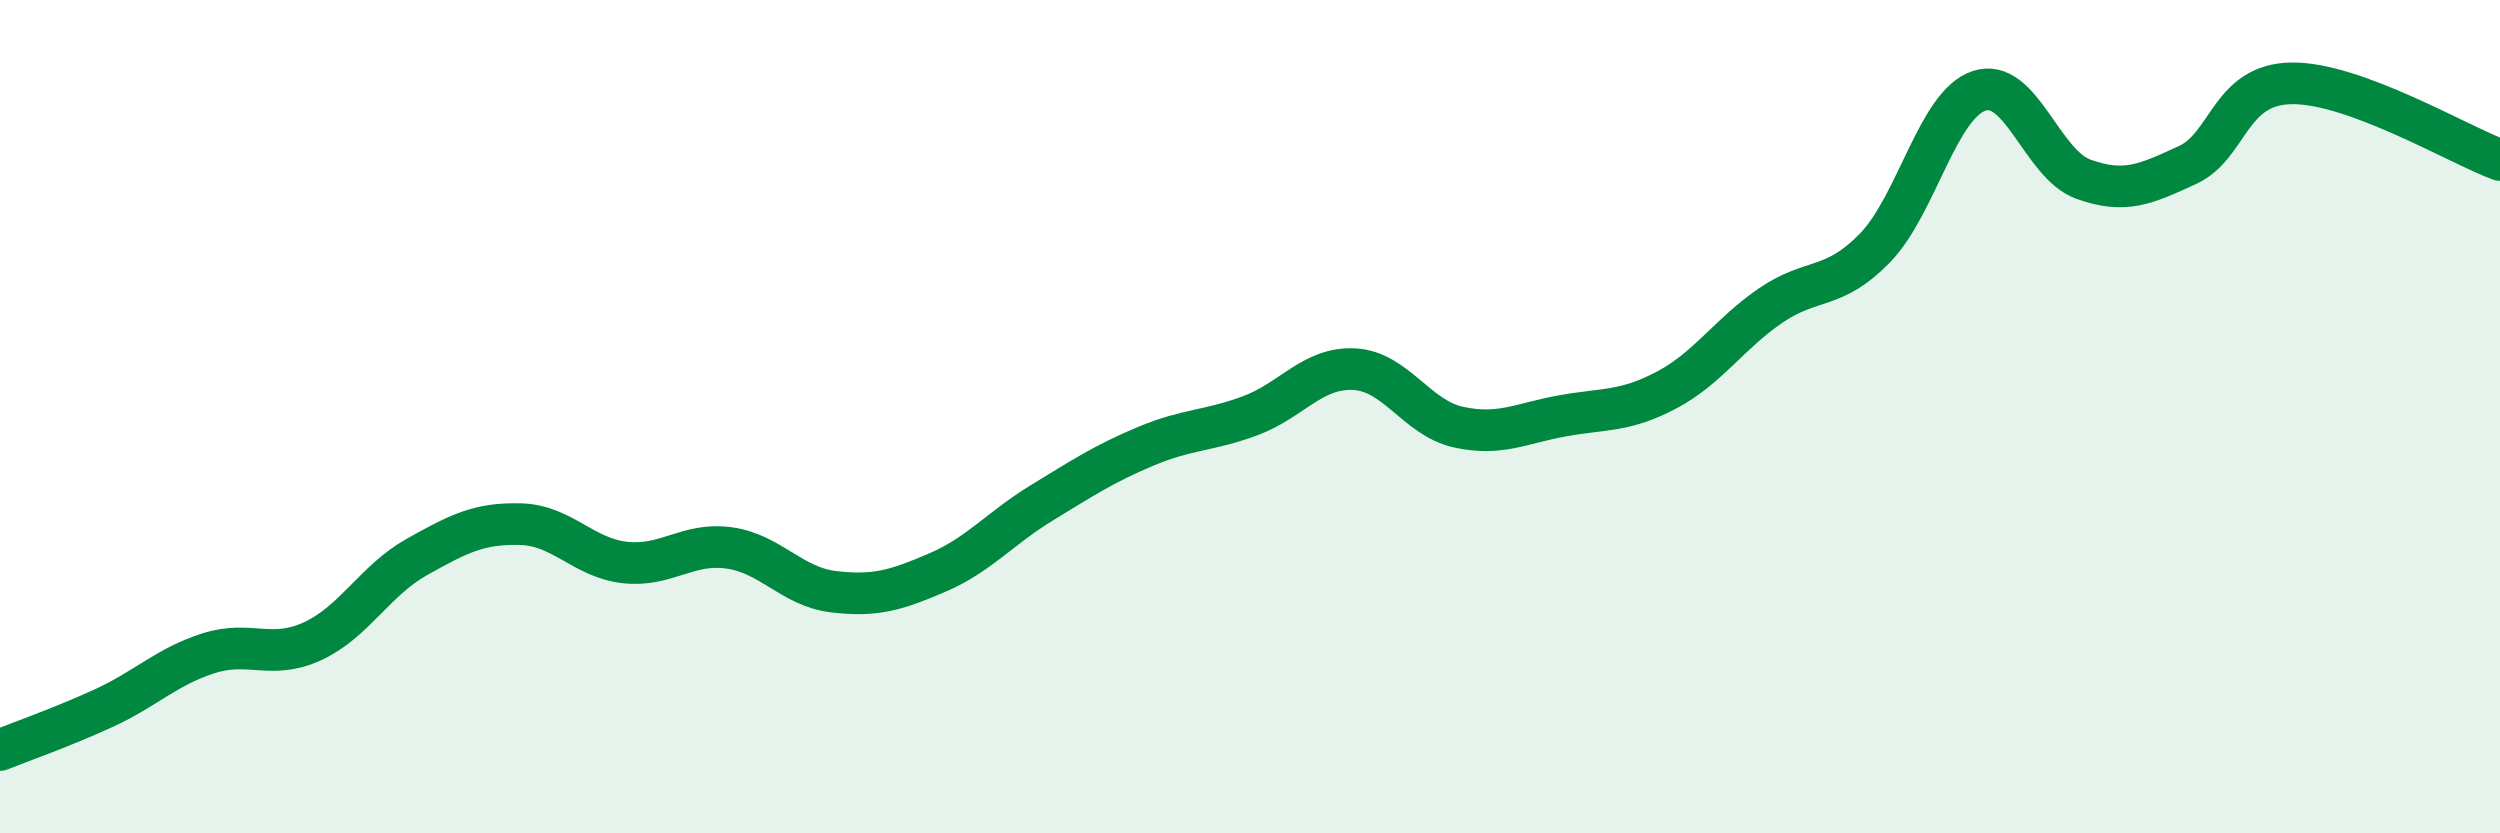
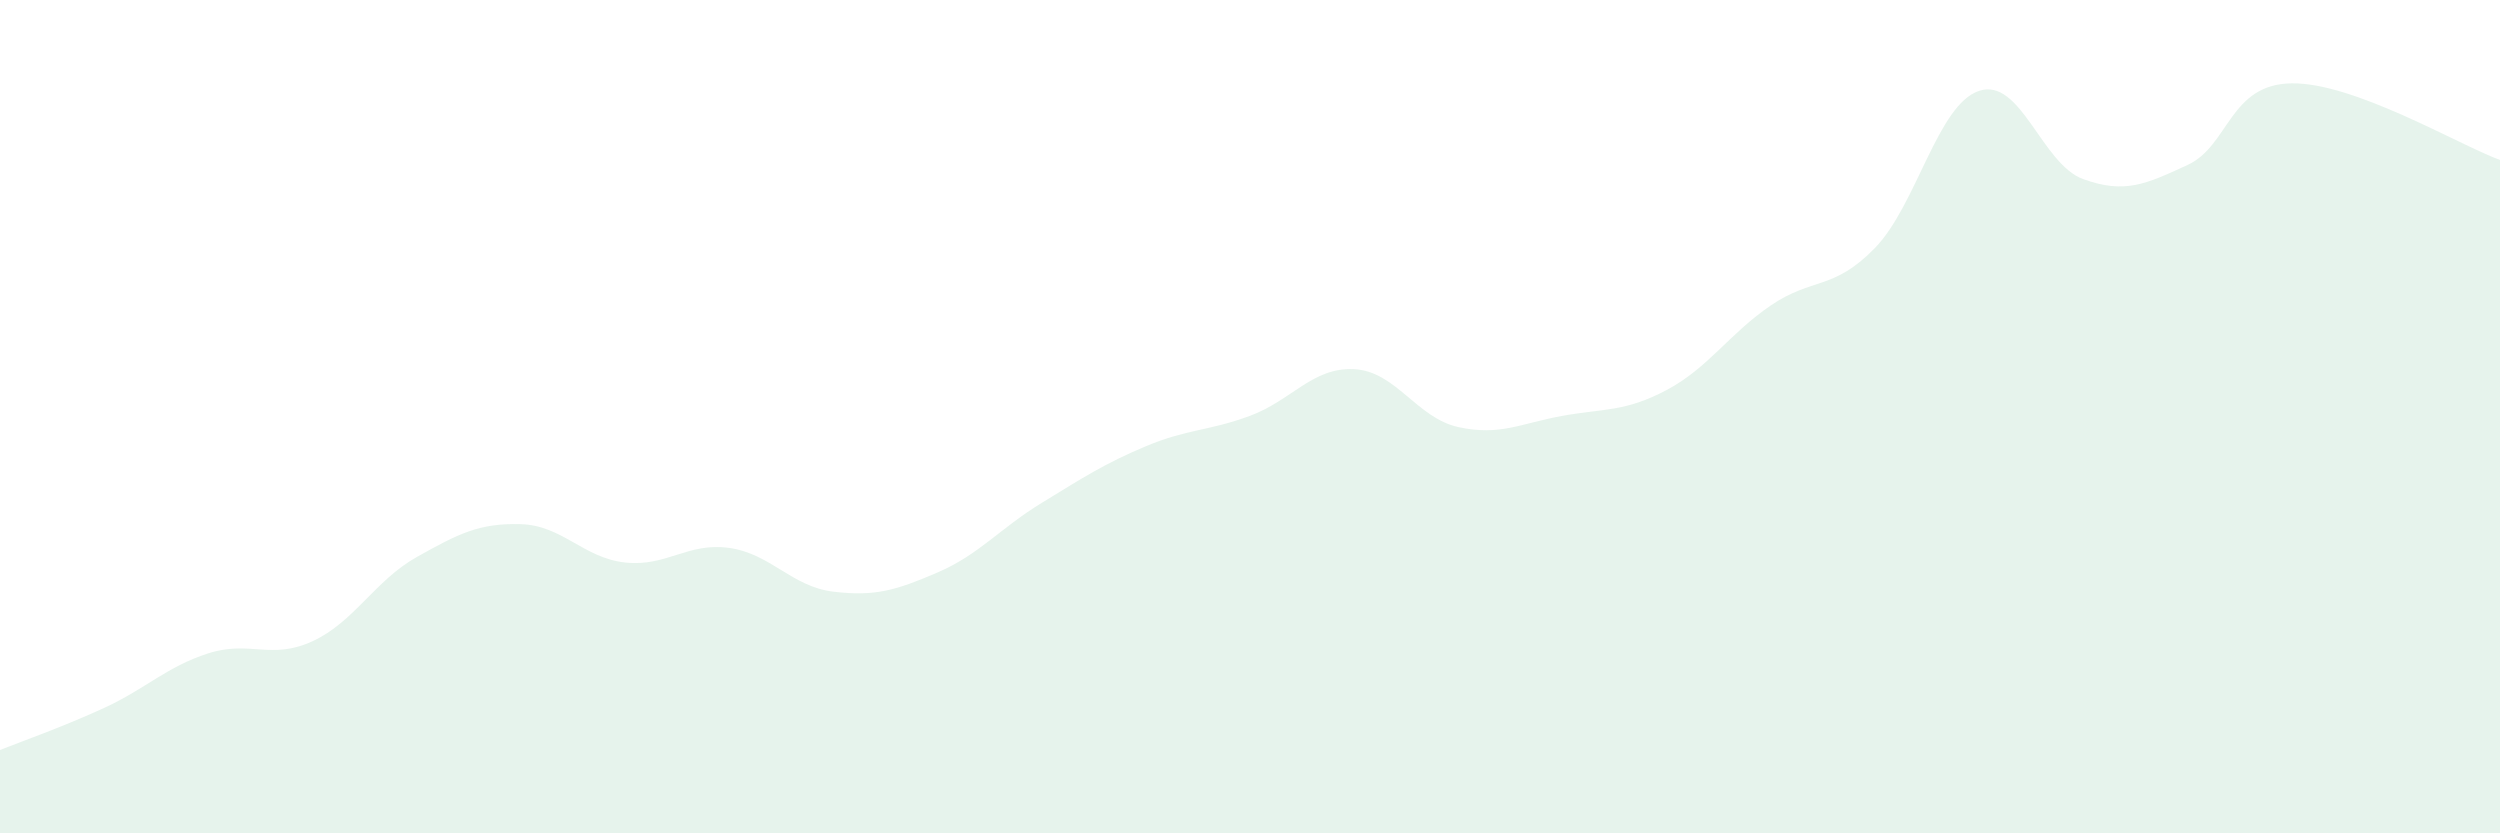
<svg xmlns="http://www.w3.org/2000/svg" width="60" height="20" viewBox="0 0 60 20">
  <path d="M 0,18 C 0.5,17.8 1.5,17.45 2.5,16.99 C 3.5,16.53 4,16 5,15.68 C 6,15.36 6.5,15.85 7.5,15.39 C 8.5,14.93 9,13.93 10,13.37 C 11,12.81 11.5,12.55 12.5,12.58 C 13.5,12.61 14,13.39 15,13.5 C 16,13.61 16.5,13.01 17.5,13.15 C 18.5,13.29 19,14.08 20,14.2 C 21,14.32 21.5,14.17 22.5,13.74 C 23.5,13.31 24,12.68 25,12.07 C 26,11.46 26.5,11.13 27.5,10.71 C 28.5,10.29 29,10.35 30,9.98 C 31,9.61 31.5,8.81 32.5,8.86 C 33.5,8.91 34,10.03 35,10.25 C 36,10.47 36.5,10.16 37.5,9.98 C 38.5,9.8 39,9.89 40,9.36 C 41,8.83 41.5,8.01 42.5,7.33 C 43.5,6.65 44,6.98 45,5.95 C 46,4.92 46.5,2.51 47.5,2.18 C 48.5,1.85 49,3.94 50,4.3 C 51,4.66 51.5,4.42 52.5,3.96 C 53.5,3.5 53.5,2.02 55,2 C 56.5,1.98 59,3.47 60,3.84L60 20L0 20Z" fill="#008740" opacity="0.1" stroke-linecap="round" stroke-linejoin="round" />
-   <path d="M 0,18 C 0.5,17.8 1.5,17.45 2.5,16.99 C 3.5,16.53 4,16 5,15.68 C 6,15.36 6.5,15.85 7.5,15.39 C 8.5,14.93 9,13.93 10,13.37 C 11,12.81 11.5,12.55 12.5,12.58 C 13.5,12.61 14,13.39 15,13.5 C 16,13.61 16.5,13.01 17.5,13.15 C 18.5,13.29 19,14.08 20,14.2 C 21,14.32 21.5,14.17 22.5,13.74 C 23.5,13.31 24,12.68 25,12.07 C 26,11.46 26.5,11.13 27.5,10.71 C 28.5,10.29 29,10.35 30,9.98 C 31,9.61 31.5,8.81 32.5,8.86 C 33.5,8.91 34,10.03 35,10.25 C 36,10.47 36.5,10.16 37.5,9.98 C 38.5,9.8 39,9.89 40,9.36 C 41,8.83 41.5,8.01 42.5,7.33 C 43.5,6.65 44,6.98 45,5.95 C 46,4.92 46.5,2.51 47.5,2.18 C 48.5,1.85 49,3.94 50,4.3 C 51,4.66 51.5,4.42 52.5,3.96 C 53.5,3.5 53.5,2.02 55,2 C 56.5,1.98 59,3.47 60,3.84" stroke="#008740" stroke-width="1" fill="none" stroke-linecap="round" stroke-linejoin="round" />
</svg>